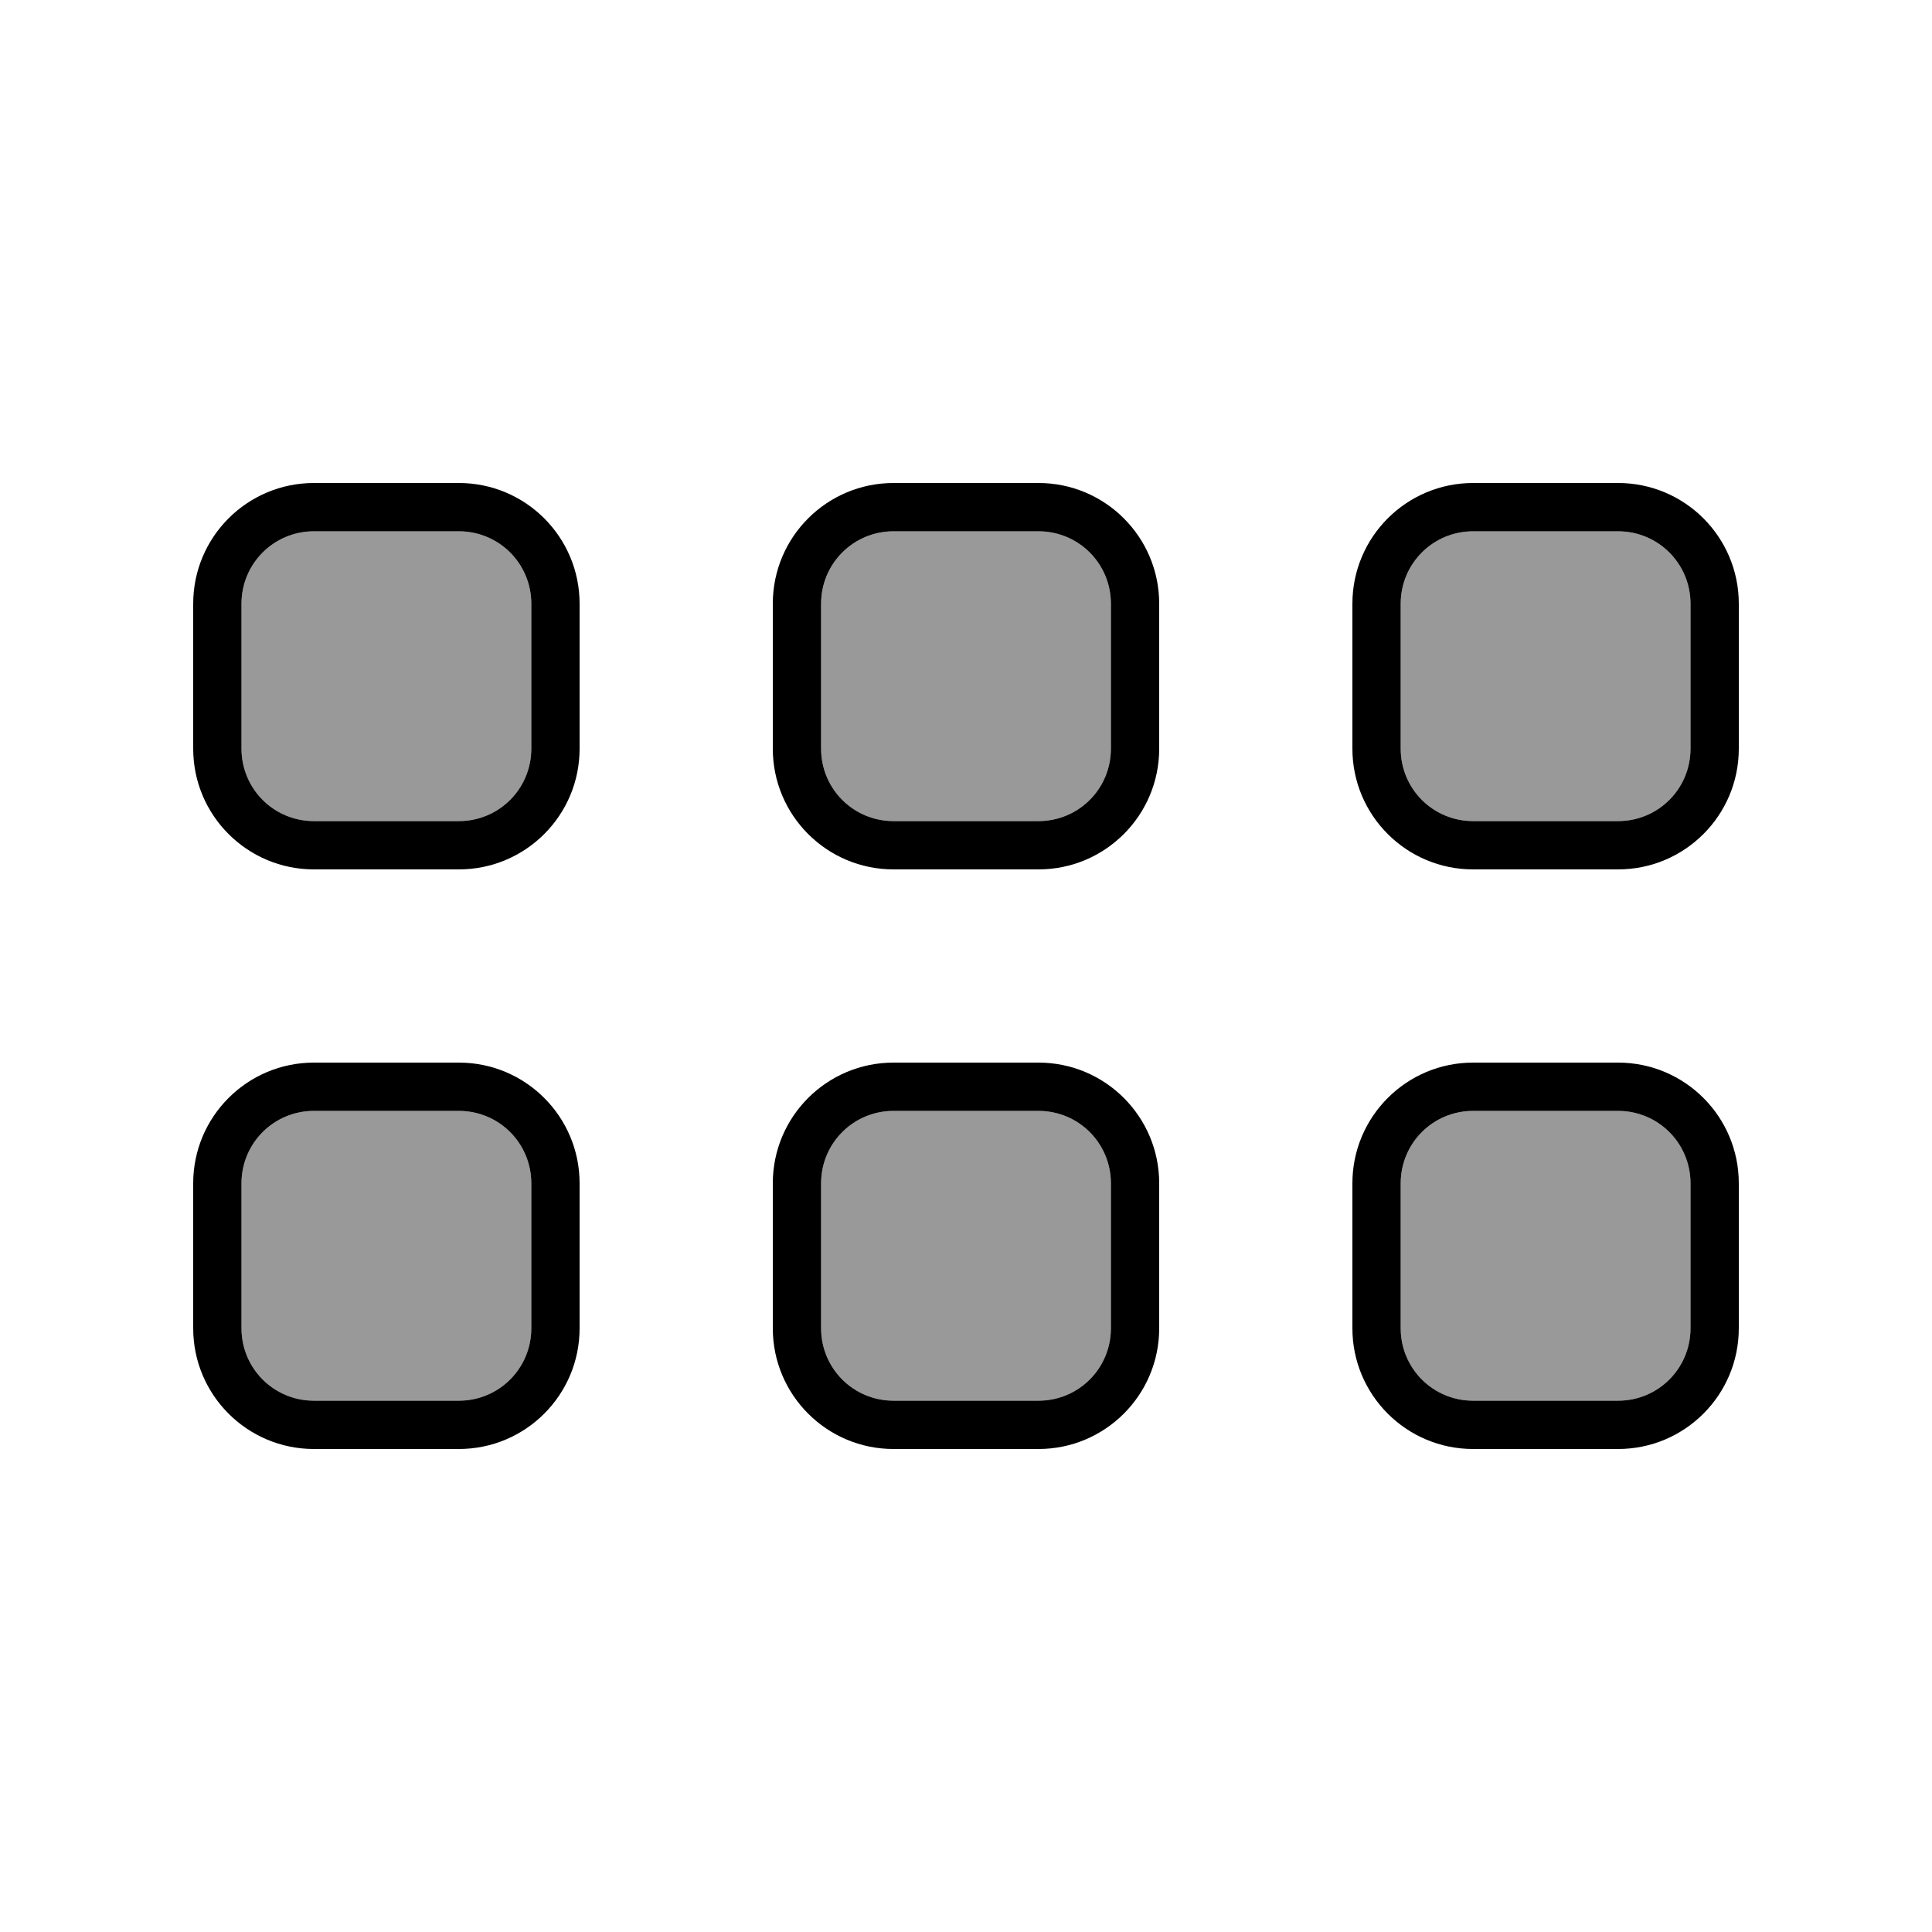
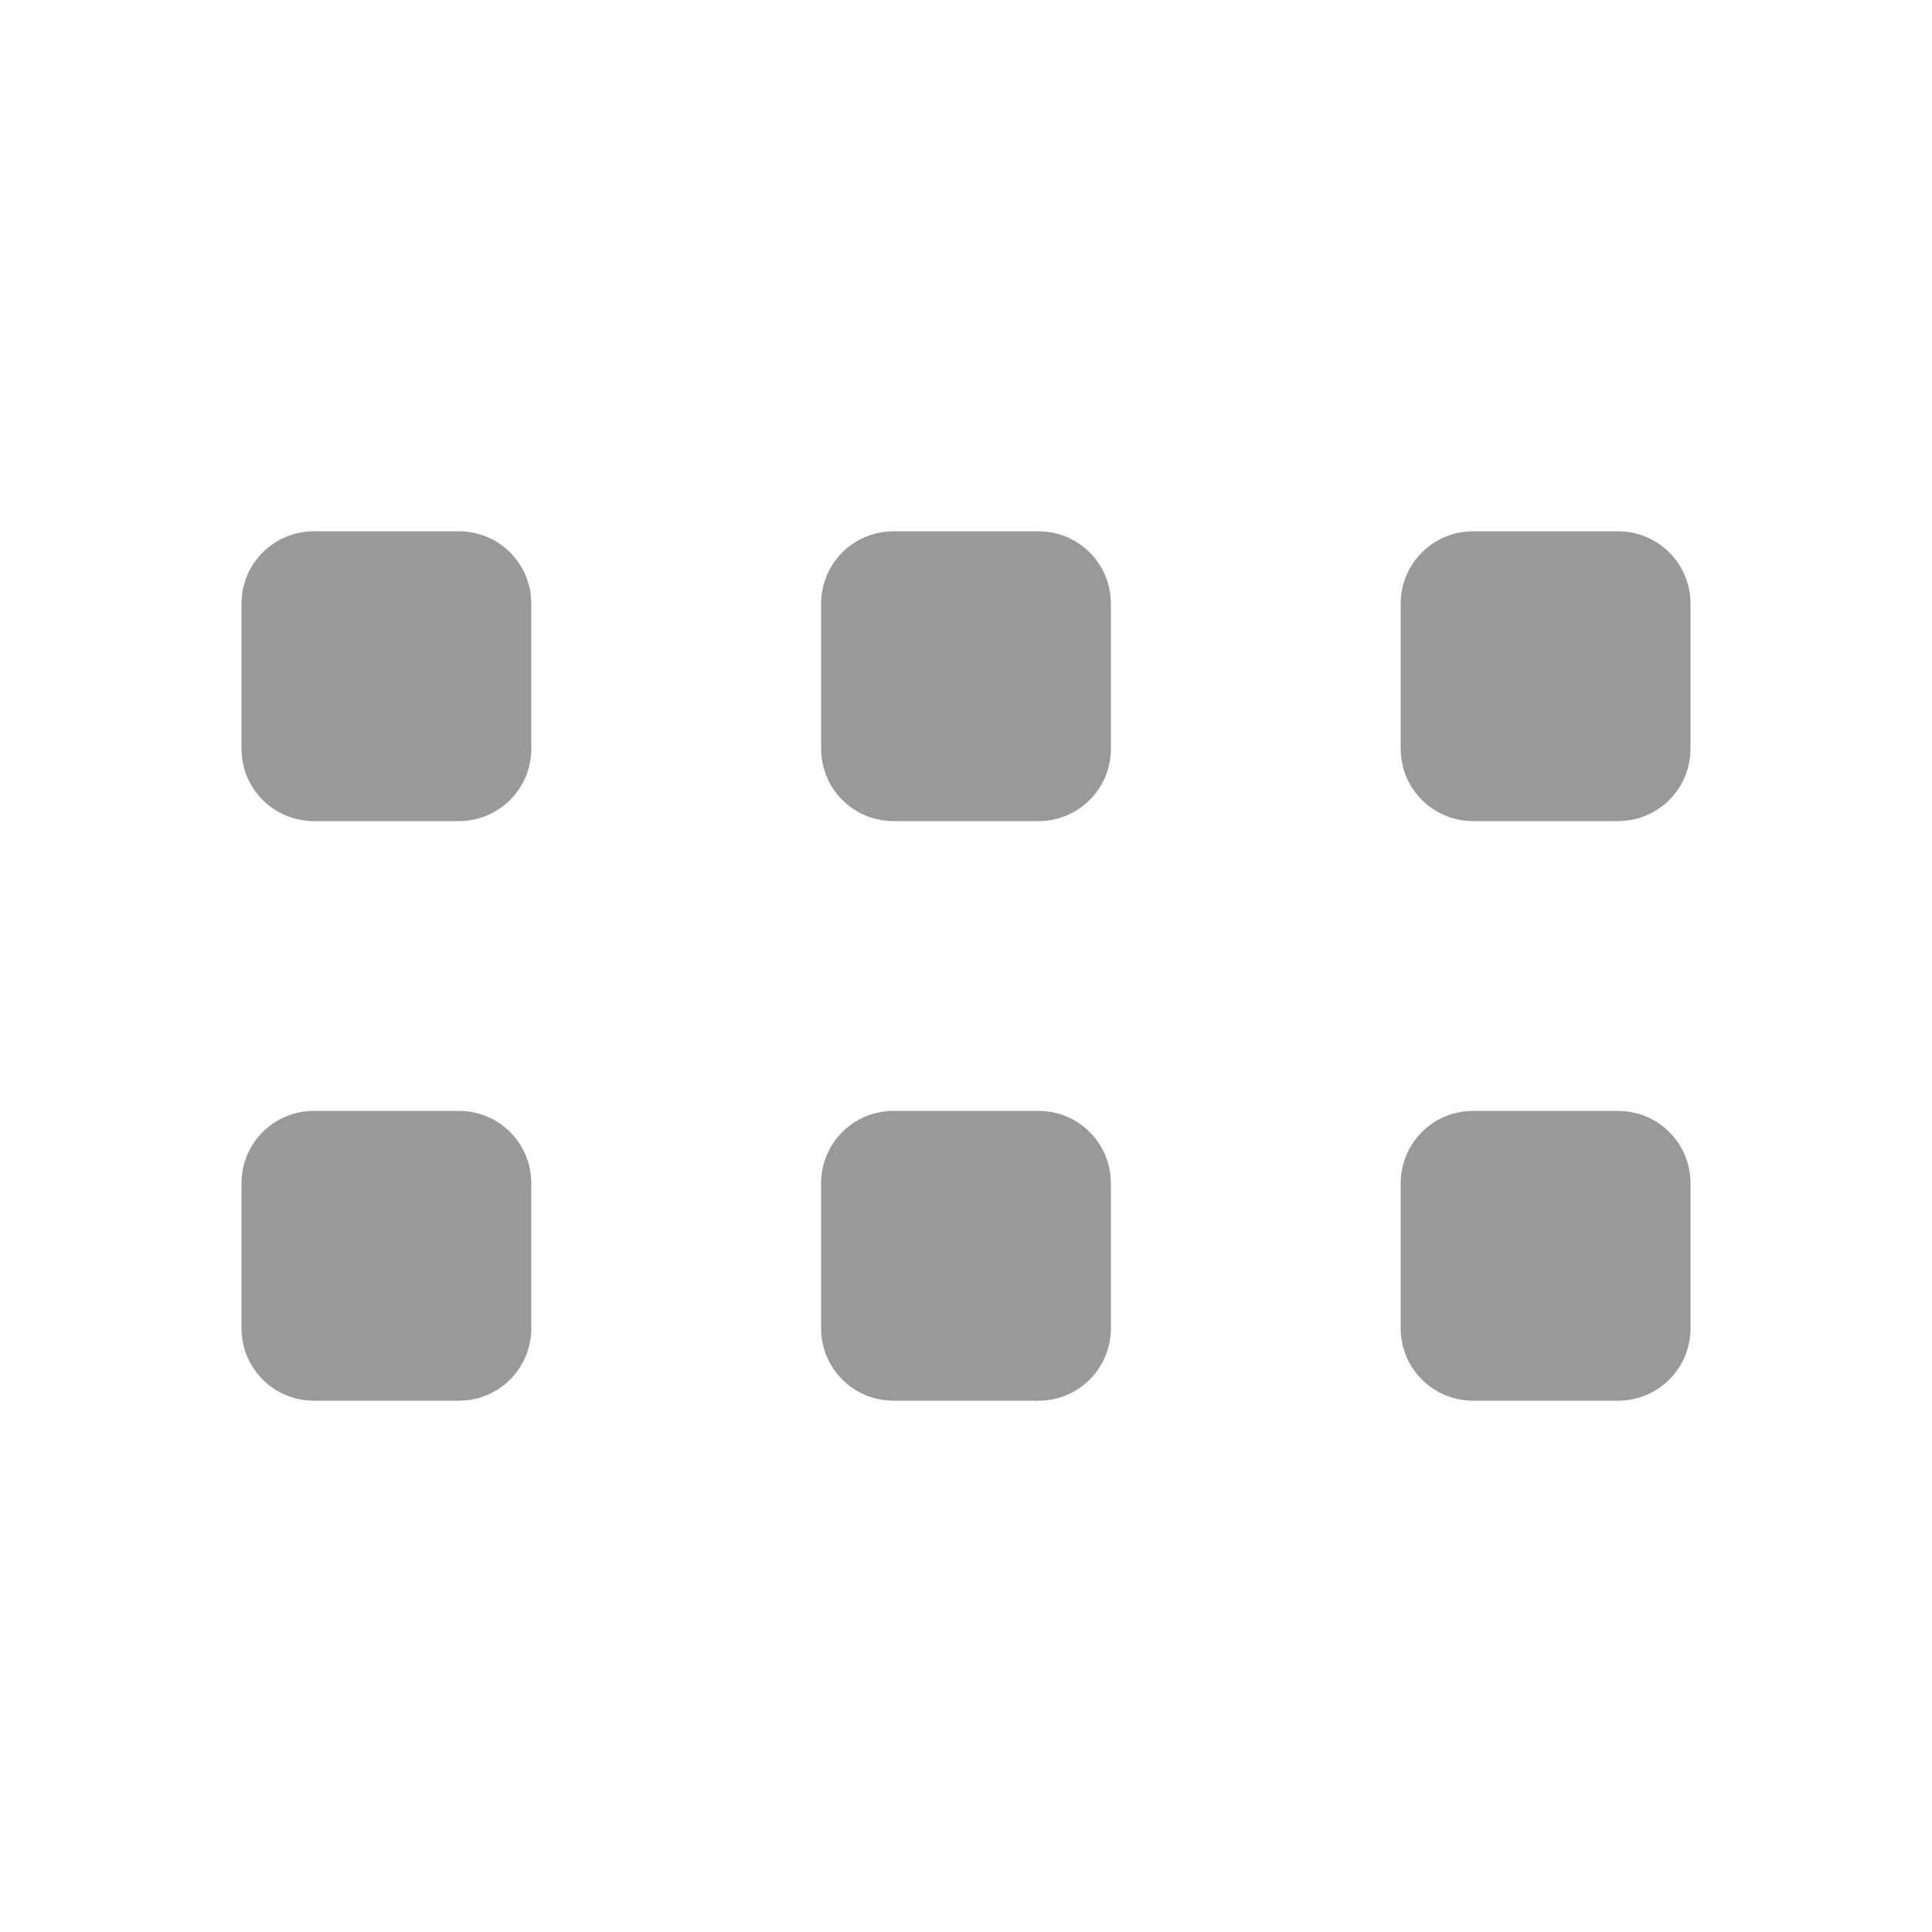
<svg xmlns="http://www.w3.org/2000/svg" viewBox="0 0 640 640">
  <path opacity=".4" fill="currentColor" d="M80 200L80 248C80 261.3 90.7 272 104 272L152 272C165.3 272 176 261.3 176 248L176 200C176 186.7 165.3 176 152 176L104 176C90.7 176 80 186.7 80 200zM80 392L80 440C80 453.3 90.7 464 104 464L152 464C165.3 464 176 453.3 176 440L176 392C176 378.7 165.3 368 152 368L104 368C90.7 368 80 378.7 80 392zM272 200L272 248C272 261.3 282.7 272 296 272L344 272C357.3 272 368 261.3 368 248L368 200C368 186.7 357.3 176 344 176L296 176C282.7 176 272 186.7 272 200zM272 392L272 440C272 453.3 282.7 464 296 464L344 464C357.3 464 368 453.3 368 440L368 392C368 378.7 357.3 368 344 368L296 368C282.7 368 272 378.7 272 392zM464 200L464 248C464 261.3 474.7 272 488 272L536 272C549.3 272 560 261.3 560 248L560 200C560 186.7 549.3 176 536 176L488 176C474.7 176 464 186.7 464 200zM464 392L464 440C464 453.3 474.7 464 488 464L536 464C549.3 464 560 453.3 560 440L560 392C560 378.7 549.3 368 536 368L488 368C474.7 368 464 378.7 464 392z" />
-   <path fill="currentColor" d="M176 248C176 261.3 165.3 272 152 272L104 272C90.7 272 80 261.3 80 248L80 200C80 186.7 90.7 176 104 176L152 176C165.3 176 176 186.7 176 200L176 248zM192 200C192 177.9 174.1 160 152 160L104 160C81.9 160 64 177.9 64 200L64 248C64 270.1 81.9 288 104 288L152 288C174.1 288 192 270.1 192 248L192 200zM368 200L368 248C368 261.3 357.3 272 344 272L296 272C282.7 272 272 261.3 272 248L272 200C272 186.7 282.7 176 296 176L344 176C357.3 176 368 186.7 368 200zM344 160L296 160C273.9 160 256 177.9 256 200L256 248C256 270.1 273.9 288 296 288L344 288C366.1 288 384 270.1 384 248L384 200C384 177.9 366.1 160 344 160zM560 200L560 248C560 261.3 549.3 272 536 272L488 272C474.7 272 464 261.3 464 248L464 200C464 186.7 474.7 176 488 176L536 176C549.3 176 560 186.7 560 200zM536 160L488 160C465.9 160 448 177.9 448 200L448 248C448 270.1 465.9 288 488 288L536 288C558.1 288 576 270.1 576 248L576 200C576 177.9 558.1 160 536 160zM560 392L560 440C560 453.3 549.3 464 536 464L488 464C474.7 464 464 453.3 464 440L464 392C464 378.7 474.7 368 488 368L536 368C549.3 368 560 378.7 560 392zM536 352L488 352C465.9 352 448 369.9 448 392L448 440C448 462.1 465.9 480 488 480L536 480C558.1 480 576 462.1 576 440L576 392C576 369.9 558.1 352 536 352zM368 440C368 453.3 357.3 464 344 464L296 464C282.7 464 272 453.3 272 440L272 392C272 378.7 282.7 368 296 368L344 368C357.3 368 368 378.7 368 392L368 440zM384 392C384 369.9 366.1 352 344 352L296 352C273.9 352 256 369.9 256 392L256 440C256 462.1 273.9 480 296 480L344 480C366.1 480 384 462.1 384 440L384 392zM176 392L176 440C176 453.3 165.3 464 152 464L104 464C90.7 464 80 453.3 80 440L80 392C80 378.7 90.7 368 104 368L152 368C165.3 368 176 378.7 176 392zM152 352L104 352C81.9 352 64 369.9 64 392L64 440C64 462.1 81.9 480 104 480L152 480C174.1 480 192 462.1 192 440L192 392C192 369.9 174.1 352 152 352z" />
</svg>